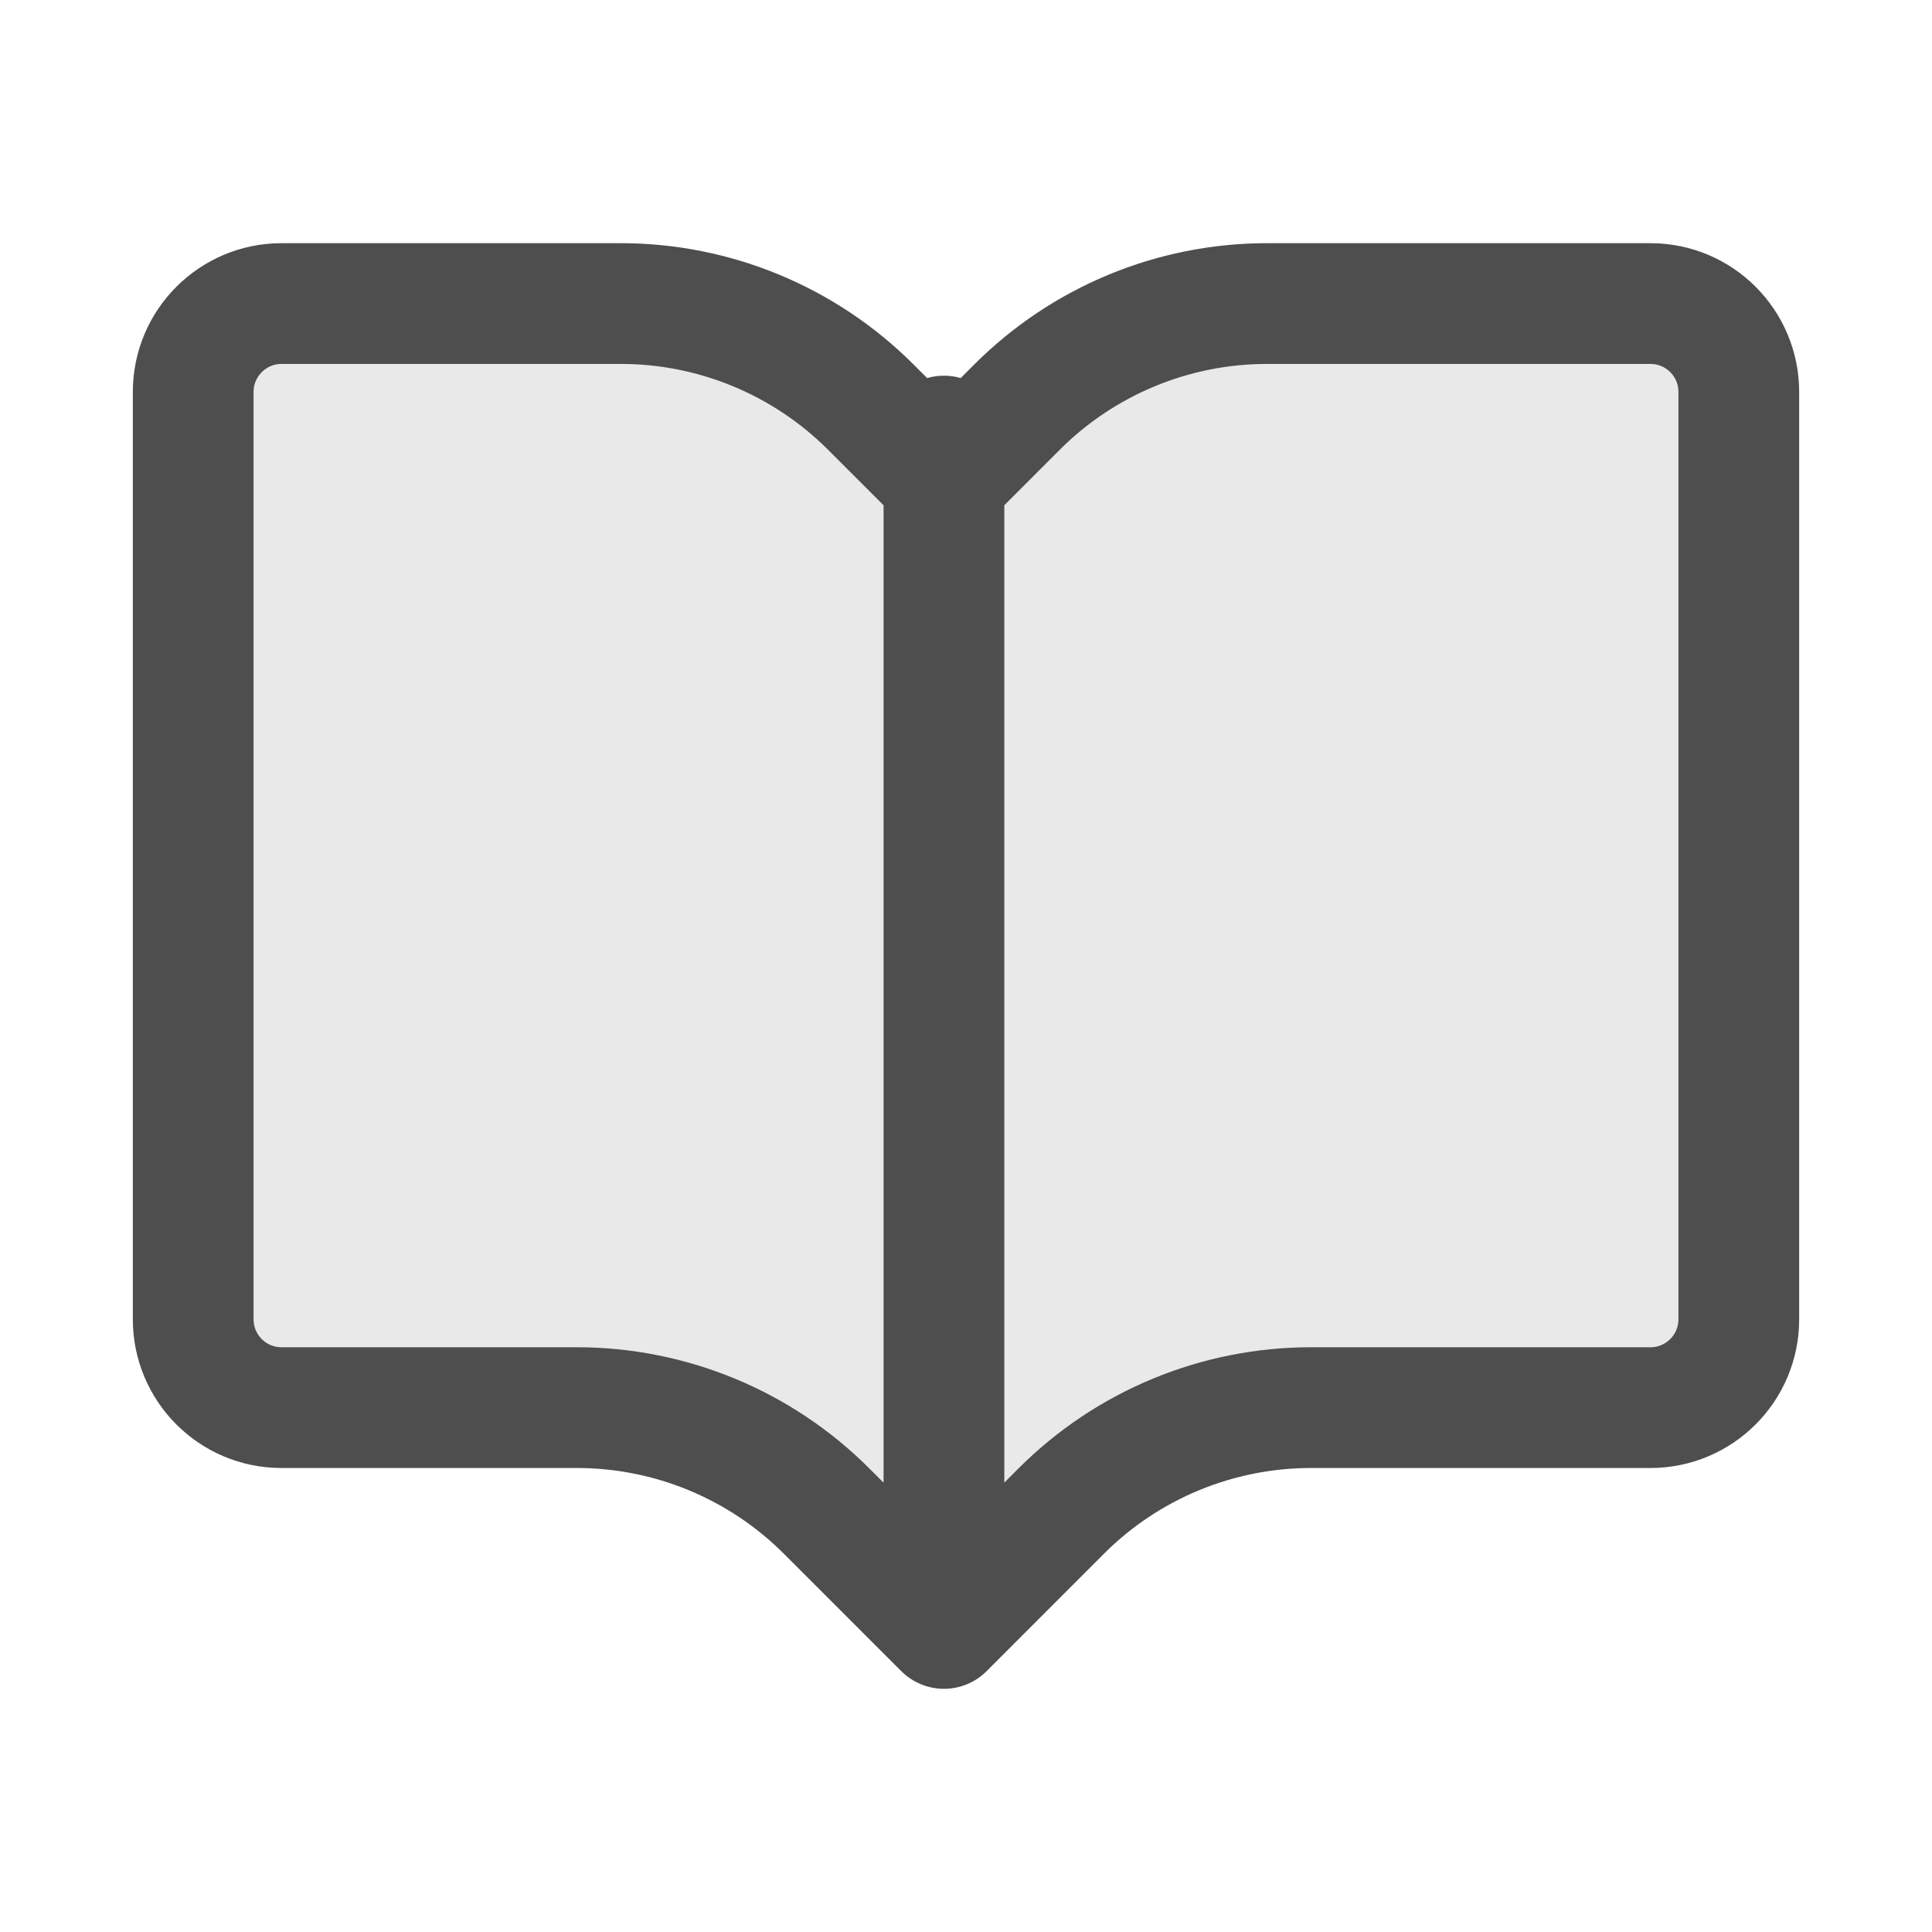
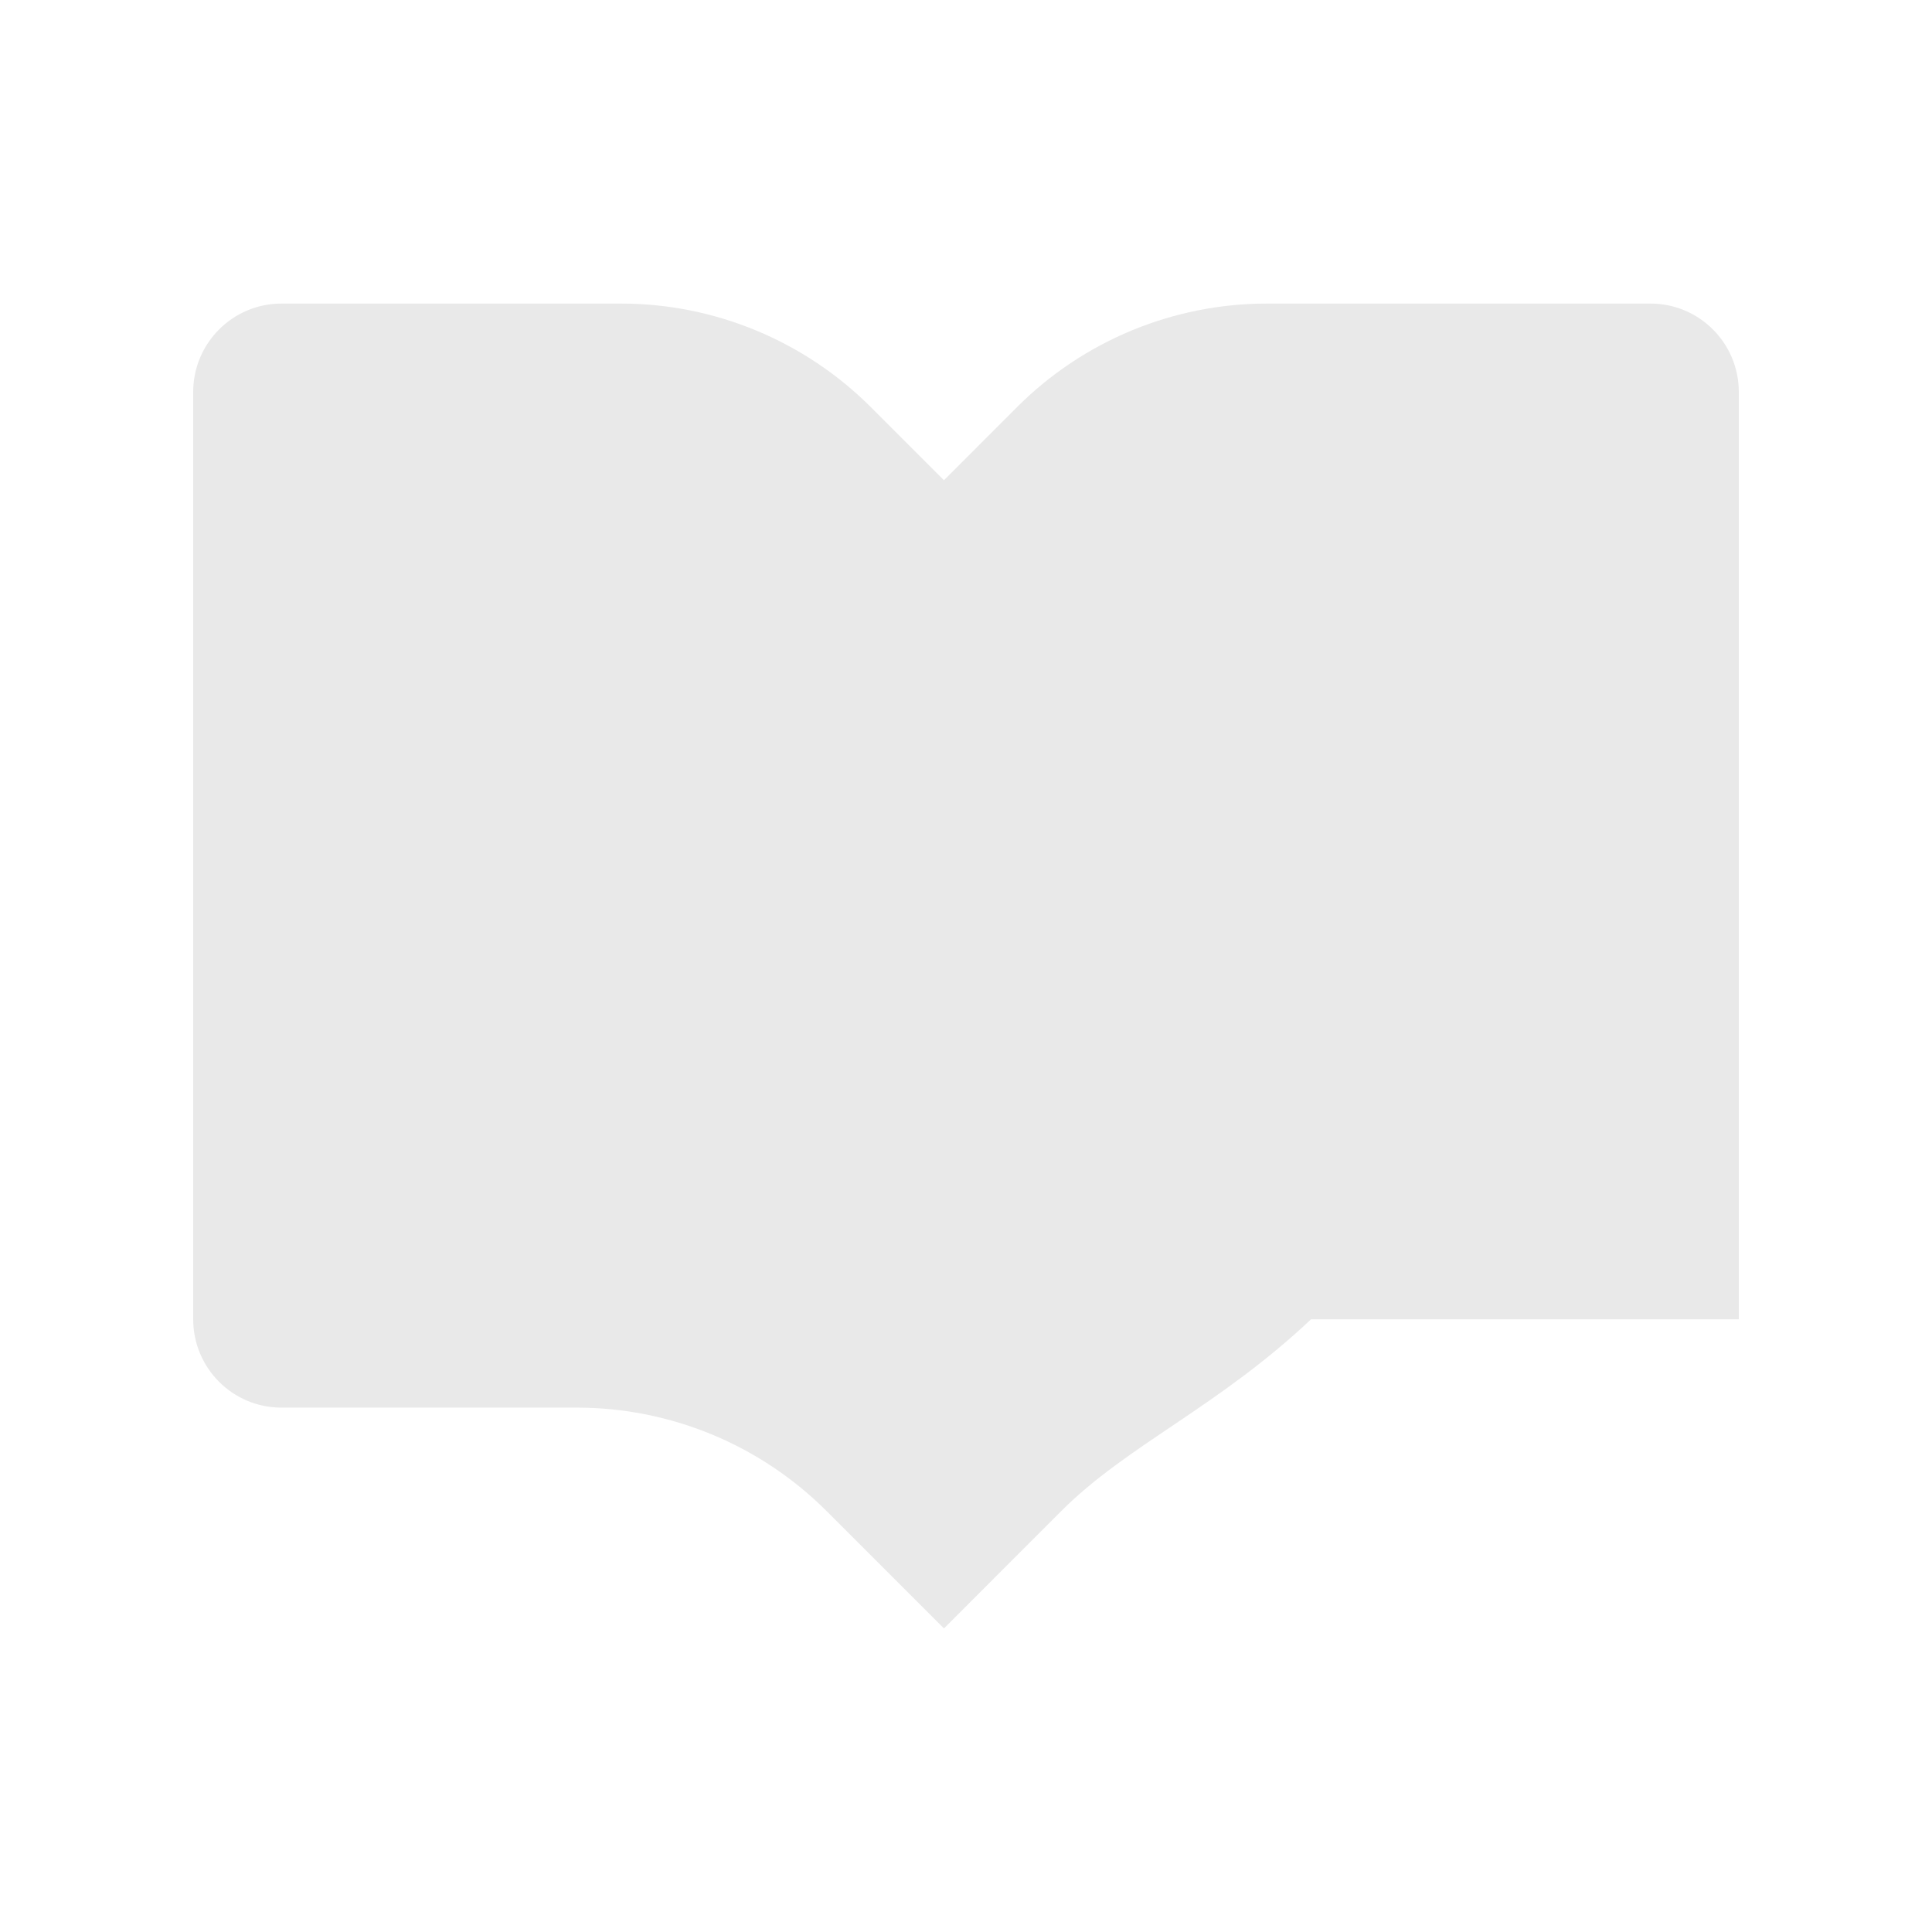
<svg xmlns="http://www.w3.org/2000/svg" width="24" height="24" viewBox="0 0 24 24" fill="none">
  <g id="book-02">
    <g id="Icon">
-       <path d="M7.165 17.486H3.496C2.89 17.486 2.4 16.994 2.4 16.389V4.869C2.4 4.263 2.891 3.771 3.497 3.771H7.714C8.877 3.771 9.994 4.234 10.817 5.057L11.726 5.966L12.634 5.057C13.457 4.234 14.574 3.771 15.738 3.771H20.503C21.109 3.771 21.6 4.263 21.6 4.869V16.389C21.6 16.994 21.109 17.486 20.503 17.486H16.286C15.122 17.486 14.006 17.948 13.183 18.771L11.726 20.229L10.268 18.771C9.445 17.948 8.329 17.486 7.165 17.486Z" fill="#E9E9E9" />
-       <path d="M11.726 20.229V5.417M11.726 20.229L10.268 18.771C9.445 17.948 8.329 17.486 7.165 17.486H3.496C2.89 17.486 2.4 16.994 2.4 16.389V4.869C2.4 4.263 2.891 3.771 3.497 3.771H7.714C8.877 3.771 9.994 4.234 10.817 5.057L11.726 5.966L12.634 5.057C13.457 4.234 14.574 3.771 15.738 3.771H20.503C21.109 3.771 21.6 4.263 21.6 4.869V16.389C21.6 16.994 21.109 17.486 20.503 17.486H16.286C15.122 17.486 14.006 17.948 13.183 18.771L11.726 20.229Z" stroke="#4E4E4E" stroke-width="1.5" stroke-linecap="round" stroke-linejoin="round" />
+       <path d="M7.165 17.486H3.496C2.89 17.486 2.4 16.994 2.4 16.389V4.869C2.4 4.263 2.891 3.771 3.497 3.771H7.714C8.877 3.771 9.994 4.234 10.817 5.057L11.726 5.966L12.634 5.057C13.457 4.234 14.574 3.771 15.738 3.771H20.503C21.109 3.771 21.6 4.263 21.6 4.869V16.389H16.286C15.122 17.486 14.006 17.948 13.183 18.771L11.726 20.229L10.268 18.771C9.445 17.948 8.329 17.486 7.165 17.486Z" fill="#E9E9E9" />
    </g>
  </g>
</svg>